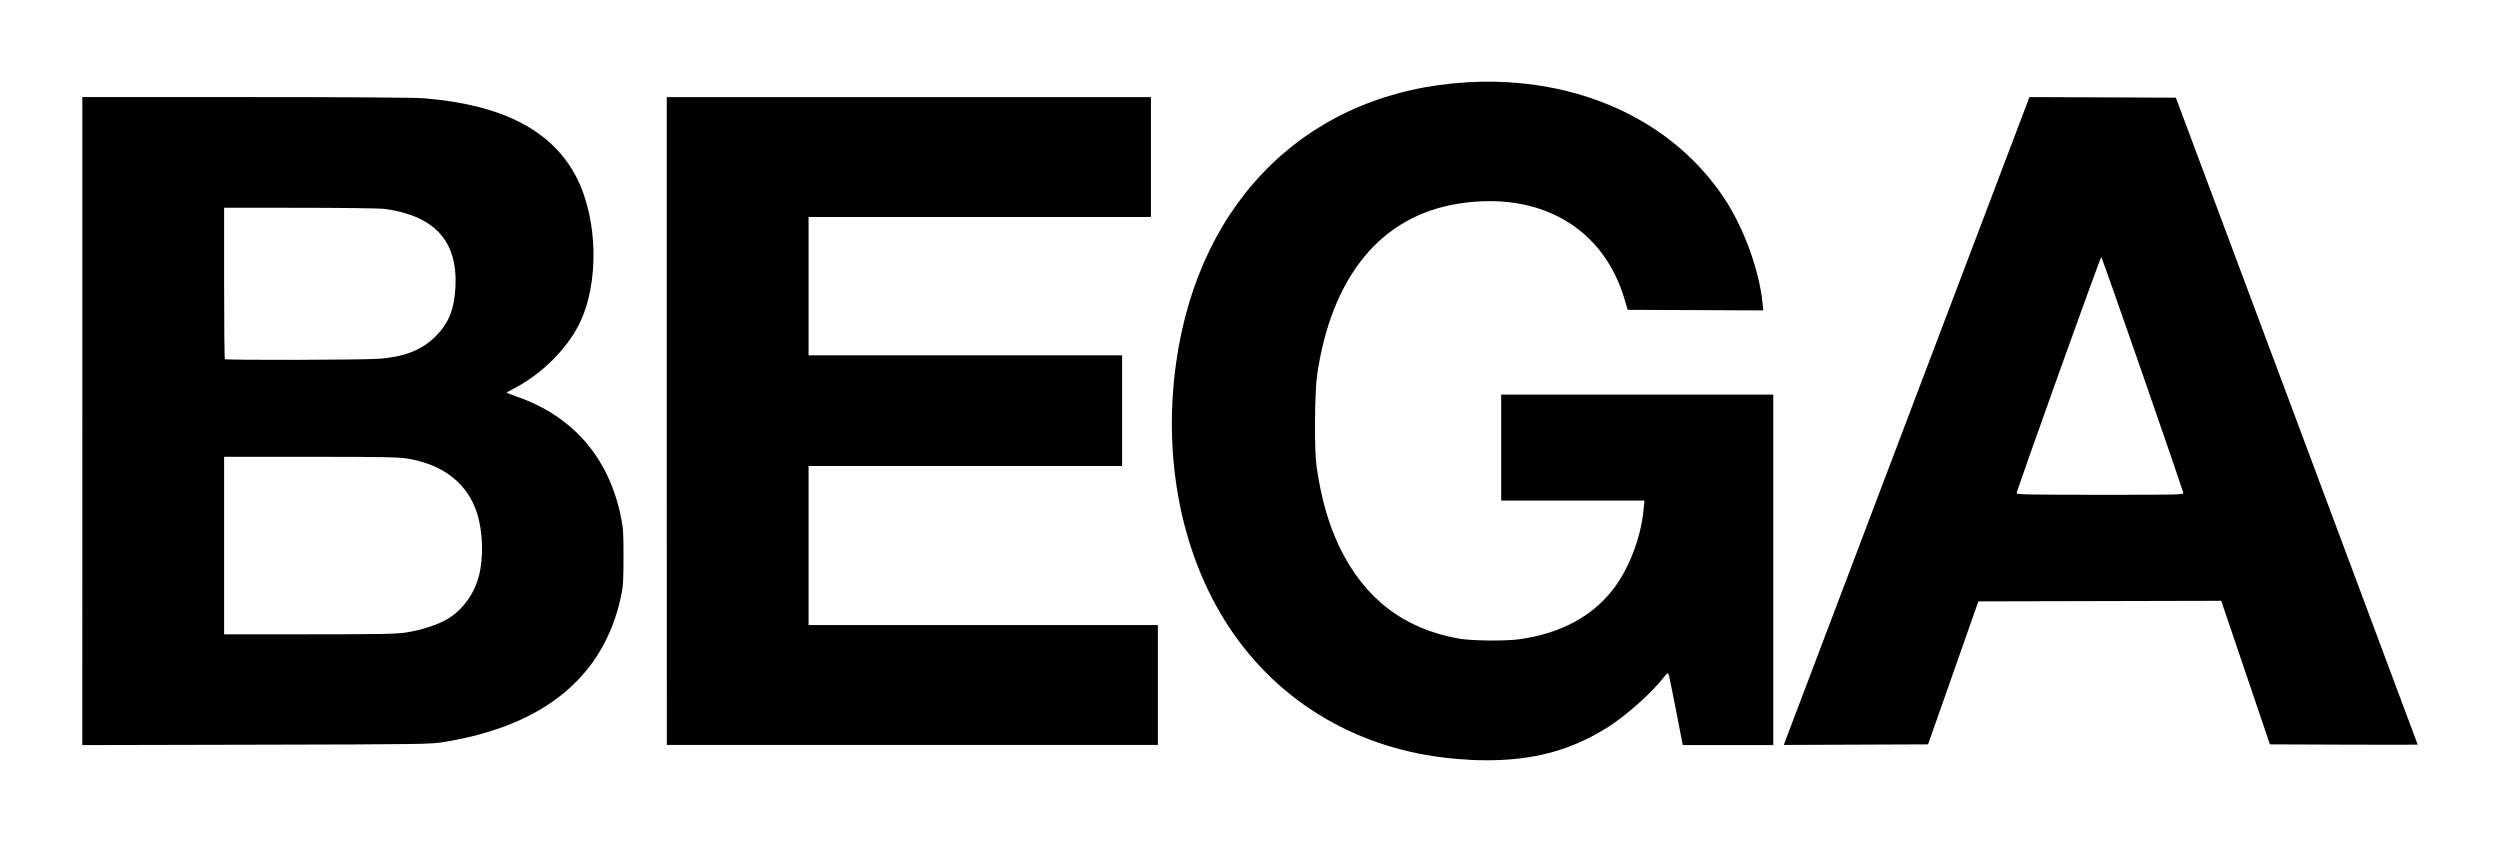
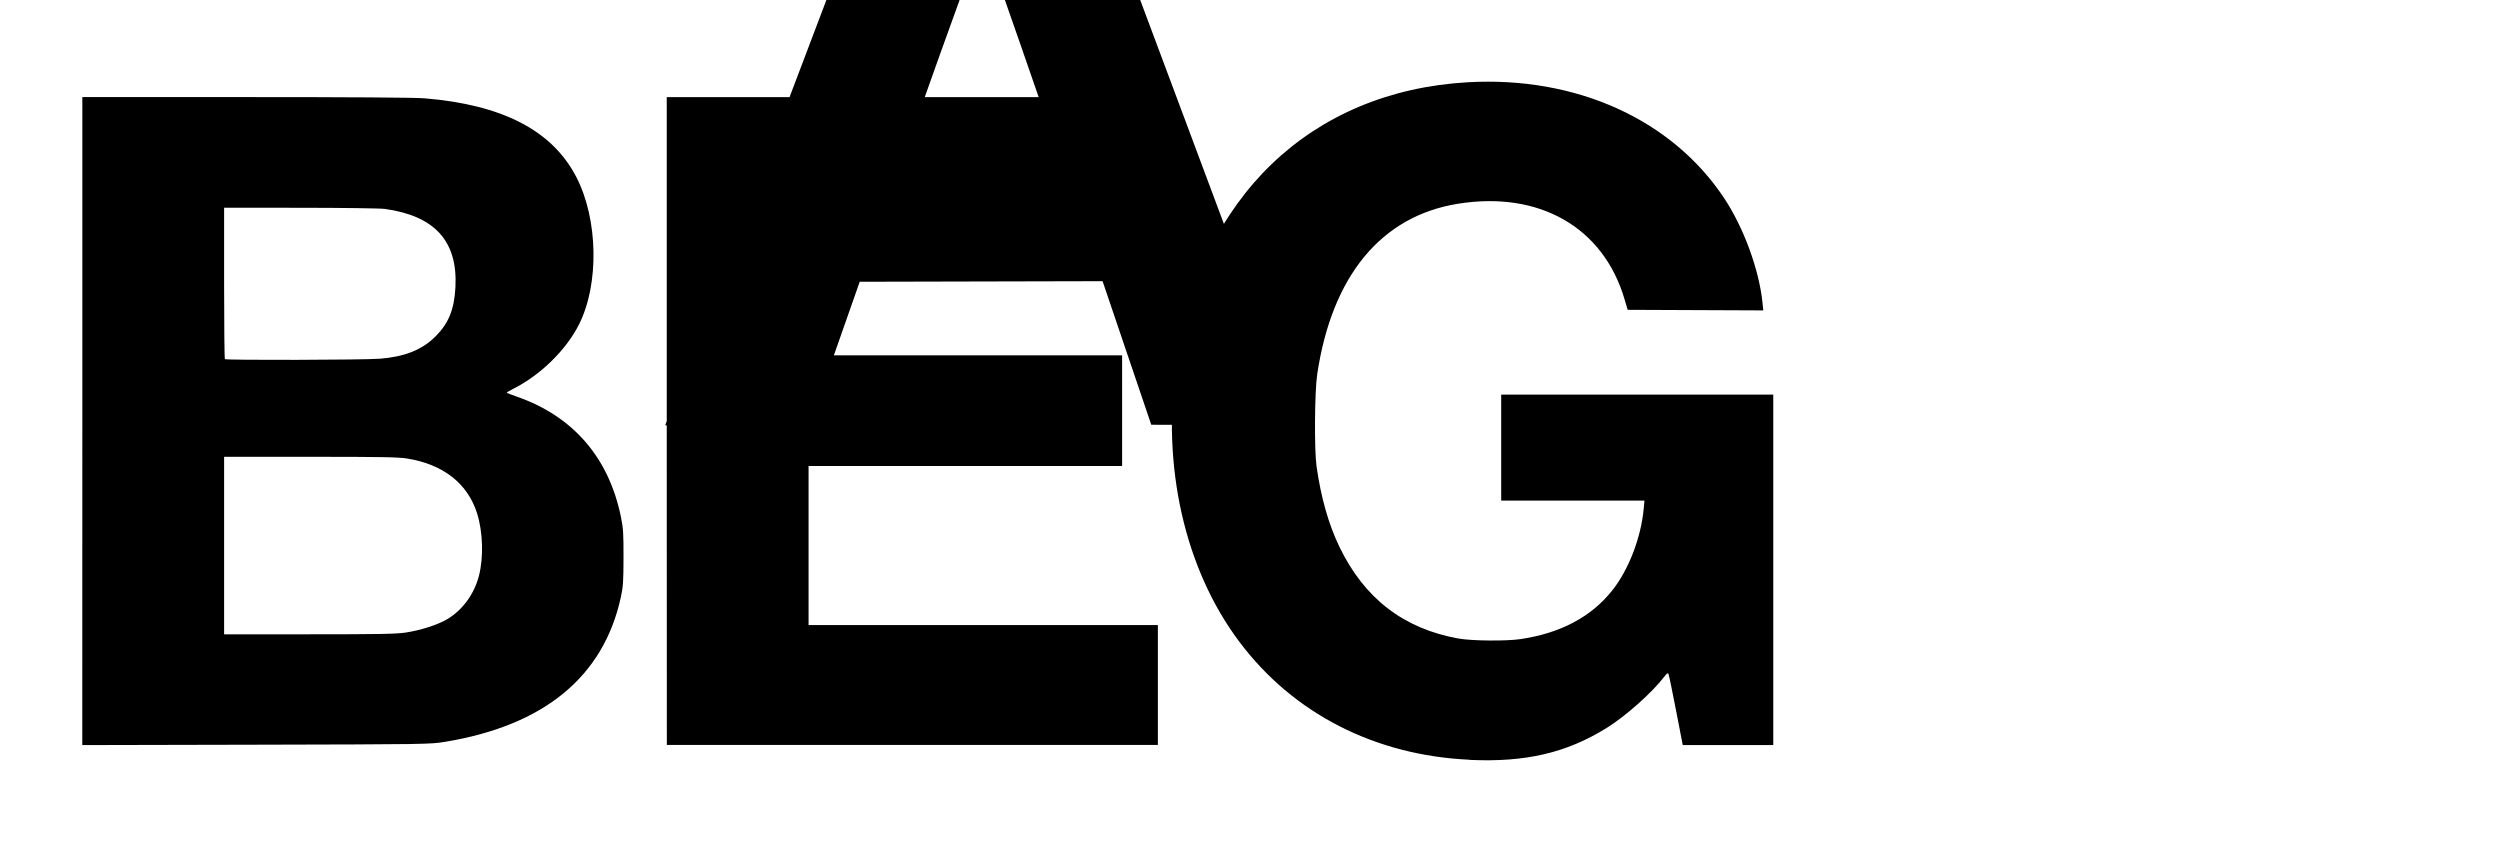
<svg xmlns="http://www.w3.org/2000/svg" xmlns:ns1="http://www.inkscape.org/namespaces/inkscape" xmlns:ns2="http://sodipodi.sourceforge.net/DTD/sodipodi-0.dtd" width="196" height="66" viewBox="0 0 51.858 17.463" version="1.1" id="svg4616" ns1:version="0.92.4 (5da689c313, 2019-01-14)" ns2:docname="bega.svg">
  <defs id="defs4610" />
  <g ns1:label="Layer 1" ns1:groupmode="layer" id="layer1" transform="translate(77.183,81.143)">
-     <path style="fill:#000000;stroke-width:0.024" d="m -46.698,-65.383 c -1.965,-0.09 -3.66,-0.958 -4.777,-2.447 -1.135,-1.512 -1.615,-3.639 -1.31,-5.798 0.482,-3.41 2.792,-5.626 6.054,-5.809 2.244,-0.126 4.228,0.771 5.312,2.403 0.405,0.609 0.726,1.485 0.796,2.168 l 0.017,0.162 -1.407,-0.006 -1.407,-0.006 -0.063,-0.215 c -0.438,-1.495 -1.768,-2.258 -3.46,-1.985 -1.591,0.257 -2.613,1.497 -2.917,3.539 -0.054,0.361 -0.062,1.573 -0.013,1.913 0.094,0.653 0.248,1.193 0.473,1.662 0.515,1.071 1.334,1.702 2.473,1.905 0.277,0.049 0.991,0.056 1.288,0.011 0.824,-0.123 1.457,-0.457 1.893,-1.001 0.344,-0.429 0.603,-1.097 0.659,-1.702 l 0.016,-0.169 h -1.486 -1.486 v -1.1 -1.1 h 2.822 2.822 v 3.635 3.635 h -0.939 -0.939 l -0.14,-0.723 c -0.077,-0.398 -0.147,-0.738 -0.157,-0.755 -0.012,-0.022 -0.037,-0.005 -0.086,0.06 -0.248,0.327 -0.803,0.821 -1.199,1.066 -0.835,0.517 -1.681,0.713 -2.841,0.66 z m -28.778,-7.026 v -6.72 h 3.394 c 2.161,0 3.505,0.009 3.7,0.025 1.624,0.133 2.656,0.668 3.155,1.637 0.452,0.877 0.475,2.219 0.053,3.056 -0.268,0.53 -0.798,1.049 -1.366,1.335 -0.078,0.039 -0.137,0.076 -0.132,0.081 0.005,0.005 0.106,0.043 0.224,0.085 1.157,0.407 1.896,1.265 2.145,2.492 0.048,0.236 0.054,0.337 0.053,0.842 -9.23e-4,0.499 -0.008,0.605 -0.054,0.816 -0.36,1.655 -1.589,2.667 -3.652,3.006 -0.306,0.05 -0.369,0.051 -3.916,0.059 l -3.605,0.008 z m 6.716,4.386 c 0.298,-0.044 0.662,-0.161 0.854,-0.276 0.318,-0.19 0.559,-0.52 0.657,-0.899 0.099,-0.384 0.083,-0.912 -0.039,-1.298 -0.196,-0.618 -0.701,-1.014 -1.449,-1.135 -0.185,-0.03 -0.529,-0.036 -2.011,-0.036 l -1.787,-9.9e-5 v 1.841 1.841 h 1.76 c 1.467,0 1.803,-0.006 2.015,-0.037 z m -0.559,-5.677 c 0.532,-0.042 0.888,-0.183 1.172,-0.467 0.272,-0.272 0.388,-0.562 0.411,-1.028 0.046,-0.945 -0.429,-1.47 -1.463,-1.614 -0.094,-0.013 -0.858,-0.023 -1.752,-0.024 l -1.584,-4.4e-4 v 1.562 c 0,0.859 0.007,1.569 0.016,1.578 0.025,0.025 2.875,0.018 3.2,-0.008 z m 5.966,1.291 v -6.719 h 5.022 5.022 v 1.243 1.243 h -3.551 -3.551 v 1.435 1.435 h 3.252 3.252 v 1.148 1.148 h -3.252 -3.252 v 1.65 1.65 h 3.623 3.623 v 1.243 1.243 h -5.093 -5.093 z m 23.205,6.63 c 0.018,-0.049 1.143,-3.017 2.5,-6.594 1.358,-3.577 2.489,-6.561 2.515,-6.63 l 0.047,-0.126 1.519,0.006 1.519,0.006 2.508,6.707 c 1.379,3.689 2.508,6.71 2.509,6.714 3.14e-4,0.003 -0.689,0.003 -1.533,0 l -1.533,-0.006 -0.505,-1.489 -0.505,-1.489 -2.519,0.006 -2.519,0.006 -0.521,1.483 -0.522,1.483 -1.496,0.006 -1.496,0.006 z m 8.252,-5.146 c -0.169,-0.533 -1.682,-4.883 -1.699,-4.884 -0.022,-7.24e-4 -1.755,4.836 -1.756,4.9 -3.15e-4,0.024 0.362,0.03 1.735,0.03 1.709,0 1.735,-6.92e-4 1.72,-0.047 z" id="path833" ns1:connector-curvature="0" />
+     <path style="fill:#000000;stroke-width:0.024" d="m -46.698,-65.383 c -1.965,-0.09 -3.66,-0.958 -4.777,-2.447 -1.135,-1.512 -1.615,-3.639 -1.31,-5.798 0.482,-3.41 2.792,-5.626 6.054,-5.809 2.244,-0.126 4.228,0.771 5.312,2.403 0.405,0.609 0.726,1.485 0.796,2.168 l 0.017,0.162 -1.407,-0.006 -1.407,-0.006 -0.063,-0.215 c -0.438,-1.495 -1.768,-2.258 -3.46,-1.985 -1.591,0.257 -2.613,1.497 -2.917,3.539 -0.054,0.361 -0.062,1.573 -0.013,1.913 0.094,0.653 0.248,1.193 0.473,1.662 0.515,1.071 1.334,1.702 2.473,1.905 0.277,0.049 0.991,0.056 1.288,0.011 0.824,-0.123 1.457,-0.457 1.893,-1.001 0.344,-0.429 0.603,-1.097 0.659,-1.702 l 0.016,-0.169 h -1.486 -1.486 v -1.1 -1.1 h 2.822 2.822 v 3.635 3.635 h -0.939 -0.939 l -0.14,-0.723 c -0.077,-0.398 -0.147,-0.738 -0.157,-0.755 -0.012,-0.022 -0.037,-0.005 -0.086,0.06 -0.248,0.327 -0.803,0.821 -1.199,1.066 -0.835,0.517 -1.681,0.713 -2.841,0.66 z m -28.778,-7.026 v -6.72 h 3.394 c 2.161,0 3.505,0.009 3.7,0.025 1.624,0.133 2.656,0.668 3.155,1.637 0.452,0.877 0.475,2.219 0.053,3.056 -0.268,0.53 -0.798,1.049 -1.366,1.335 -0.078,0.039 -0.137,0.076 -0.132,0.081 0.005,0.005 0.106,0.043 0.224,0.085 1.157,0.407 1.896,1.265 2.145,2.492 0.048,0.236 0.054,0.337 0.053,0.842 -9.23e-4,0.499 -0.008,0.605 -0.054,0.816 -0.36,1.655 -1.589,2.667 -3.652,3.006 -0.306,0.05 -0.369,0.051 -3.916,0.059 l -3.605,0.008 z m 6.716,4.386 c 0.298,-0.044 0.662,-0.161 0.854,-0.276 0.318,-0.19 0.559,-0.52 0.657,-0.899 0.099,-0.384 0.083,-0.912 -0.039,-1.298 -0.196,-0.618 -0.701,-1.014 -1.449,-1.135 -0.185,-0.03 -0.529,-0.036 -2.011,-0.036 l -1.787,-9.9e-5 v 1.841 1.841 h 1.76 c 1.467,0 1.803,-0.006 2.015,-0.037 z m -0.559,-5.677 c 0.532,-0.042 0.888,-0.183 1.172,-0.467 0.272,-0.272 0.388,-0.562 0.411,-1.028 0.046,-0.945 -0.429,-1.47 -1.463,-1.614 -0.094,-0.013 -0.858,-0.023 -1.752,-0.024 l -1.584,-4.4e-4 v 1.562 c 0,0.859 0.007,1.569 0.016,1.578 0.025,0.025 2.875,0.018 3.2,-0.008 z m 5.966,1.291 v -6.719 h 5.022 5.022 v 1.243 1.243 h -3.551 -3.551 v 1.435 1.435 h 3.252 3.252 v 1.148 1.148 h -3.252 -3.252 v 1.65 1.65 h 3.623 3.623 v 1.243 1.243 h -5.093 -5.093 z c 0.018,-0.049 1.143,-3.017 2.5,-6.594 1.358,-3.577 2.489,-6.561 2.515,-6.63 l 0.047,-0.126 1.519,0.006 1.519,0.006 2.508,6.707 c 1.379,3.689 2.508,6.71 2.509,6.714 3.14e-4,0.003 -0.689,0.003 -1.533,0 l -1.533,-0.006 -0.505,-1.489 -0.505,-1.489 -2.519,0.006 -2.519,0.006 -0.521,1.483 -0.522,1.483 -1.496,0.006 -1.496,0.006 z m 8.252,-5.146 c -0.169,-0.533 -1.682,-4.883 -1.699,-4.884 -0.022,-7.24e-4 -1.755,4.836 -1.756,4.9 -3.15e-4,0.024 0.362,0.03 1.735,0.03 1.709,0 1.735,-6.92e-4 1.72,-0.047 z" id="path833" ns1:connector-curvature="0" />
  </g>
</svg>